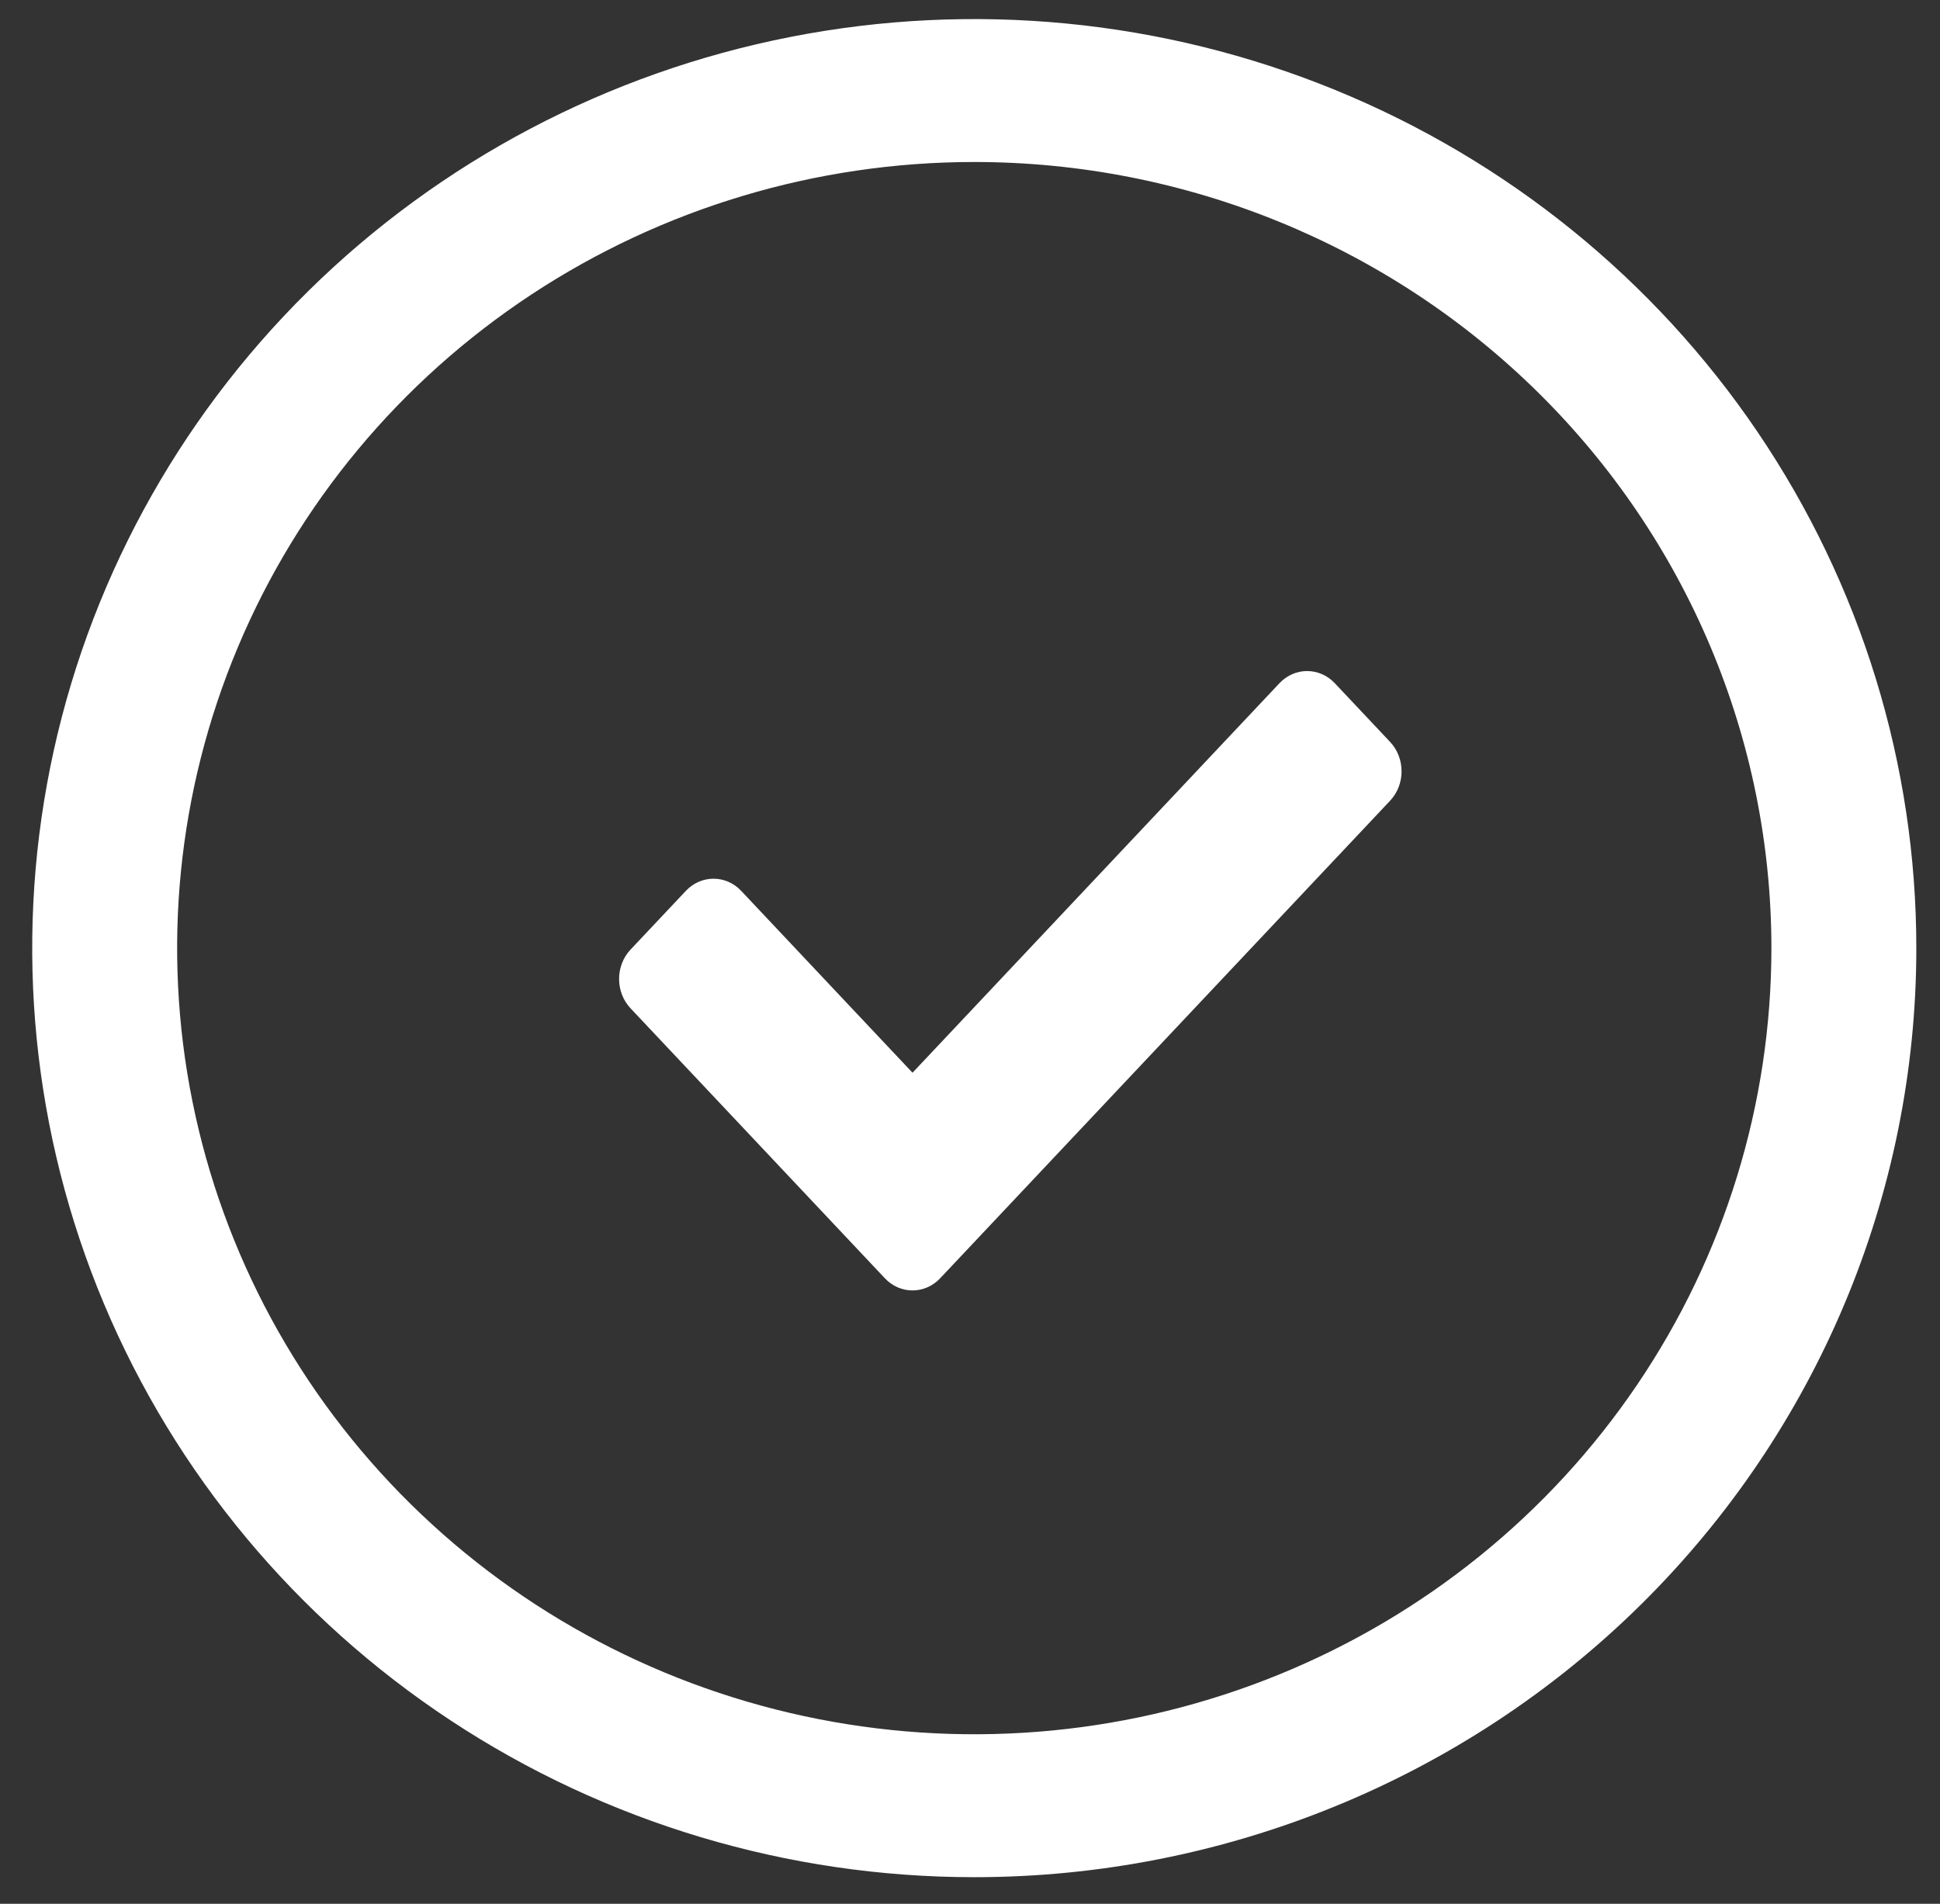
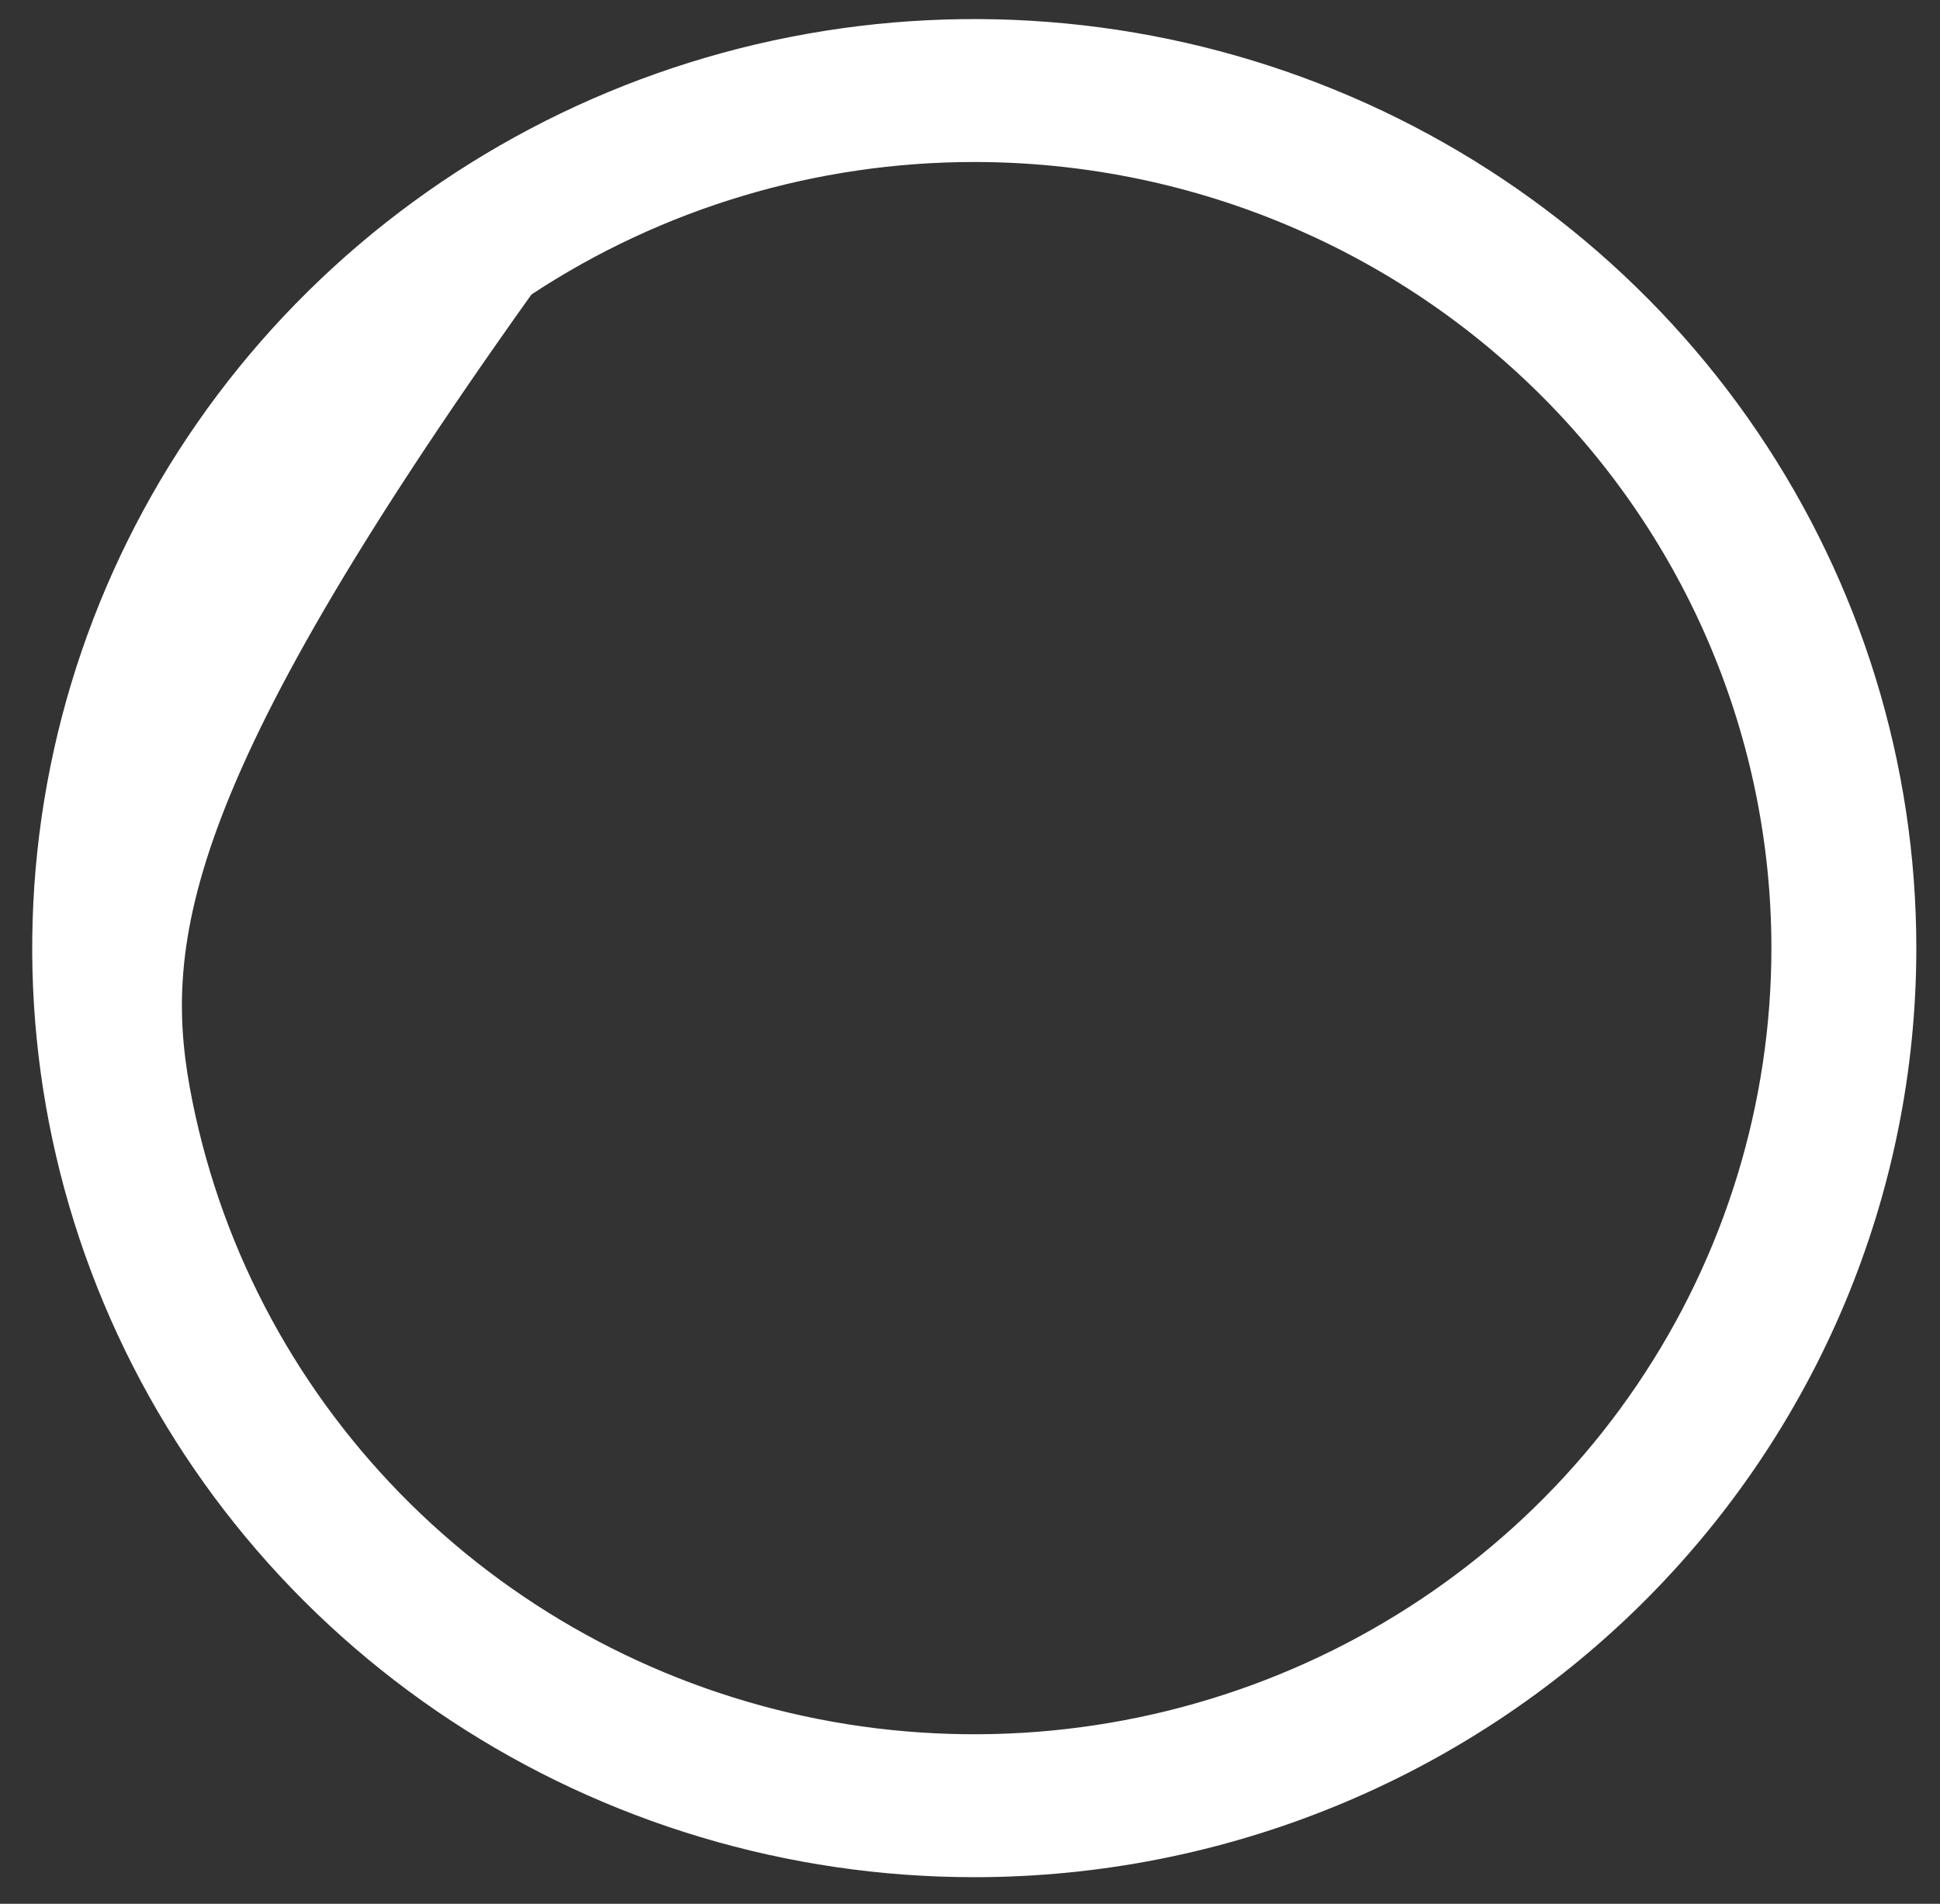
<svg xmlns="http://www.w3.org/2000/svg" width="54" height="53" viewBox="0 0 54 53" fill="none">
  <rect x="0" y="0" width="54" height="53" fill="#333333" stroke="none" />
-   <path d="M24.63 35.586L17.551 28.071C17.126 27.62 17.126 26.888 17.551 26.436L19.091 24.801C19.516 24.35 20.206 24.35 20.631 24.801L25.4 29.864L35.614 19.02C36.039 18.569 36.728 18.569 37.154 19.02L38.694 20.655C39.119 21.107 39.119 21.839 38.694 22.291L26.17 35.586C25.744 36.038 25.055 36.038 24.63 35.586Z" fill="white" />
-   <path d="M27.119 52.26C21.933 52.26 16.863 50.743 12.551 47.901C8.238 45.059 4.877 41.02 2.893 36.294C0.908 31.567 0.389 26.367 1.4 21.35C2.412 16.333 4.91 11.724 8.577 8.107C12.244 4.49 16.916 2.026 22.003 1.028C27.09 0.03 32.362 0.542 37.154 2.5C41.945 4.458 46.041 7.773 48.922 12.026C51.803 16.28 53.341 21.28 53.341 26.396C53.341 33.255 50.578 39.834 45.661 44.685C40.743 49.535 34.074 52.26 27.119 52.26ZM27.119 4.51C22.73 4.51 18.441 5.794 14.792 8.199C11.143 10.604 8.299 14.021 6.62 18.02C4.94 22.02 4.501 26.42 5.357 30.665C6.213 34.911 8.326 38.81 11.43 41.871C14.533 44.932 18.486 47.016 22.79 47.86C27.094 48.705 31.555 48.272 35.61 46.615C39.664 44.959 43.13 42.154 45.568 38.554C48.006 34.956 49.307 30.724 49.307 26.396C49.307 20.591 46.969 15.025 42.808 10.921C38.647 6.816 33.004 4.51 27.119 4.51Z" fill="white" />
+   <path d="M27.119 52.26C21.933 52.26 16.863 50.743 12.551 47.901C8.238 45.059 4.877 41.02 2.893 36.294C0.908 31.567 0.389 26.367 1.4 21.35C2.412 16.333 4.91 11.724 8.577 8.107C12.244 4.49 16.916 2.026 22.003 1.028C27.09 0.03 32.362 0.542 37.154 2.5C41.945 4.458 46.041 7.773 48.922 12.026C51.803 16.28 53.341 21.28 53.341 26.396C53.341 33.255 50.578 39.834 45.661 44.685C40.743 49.535 34.074 52.26 27.119 52.26ZM27.119 4.51C22.73 4.51 18.441 5.794 14.792 8.199C4.94 22.02 4.501 26.42 5.357 30.665C6.213 34.911 8.326 38.81 11.43 41.871C14.533 44.932 18.486 47.016 22.79 47.86C27.094 48.705 31.555 48.272 35.61 46.615C39.664 44.959 43.13 42.154 45.568 38.554C48.006 34.956 49.307 30.724 49.307 26.396C49.307 20.591 46.969 15.025 42.808 10.921C38.647 6.816 33.004 4.51 27.119 4.51Z" fill="white" />
</svg>